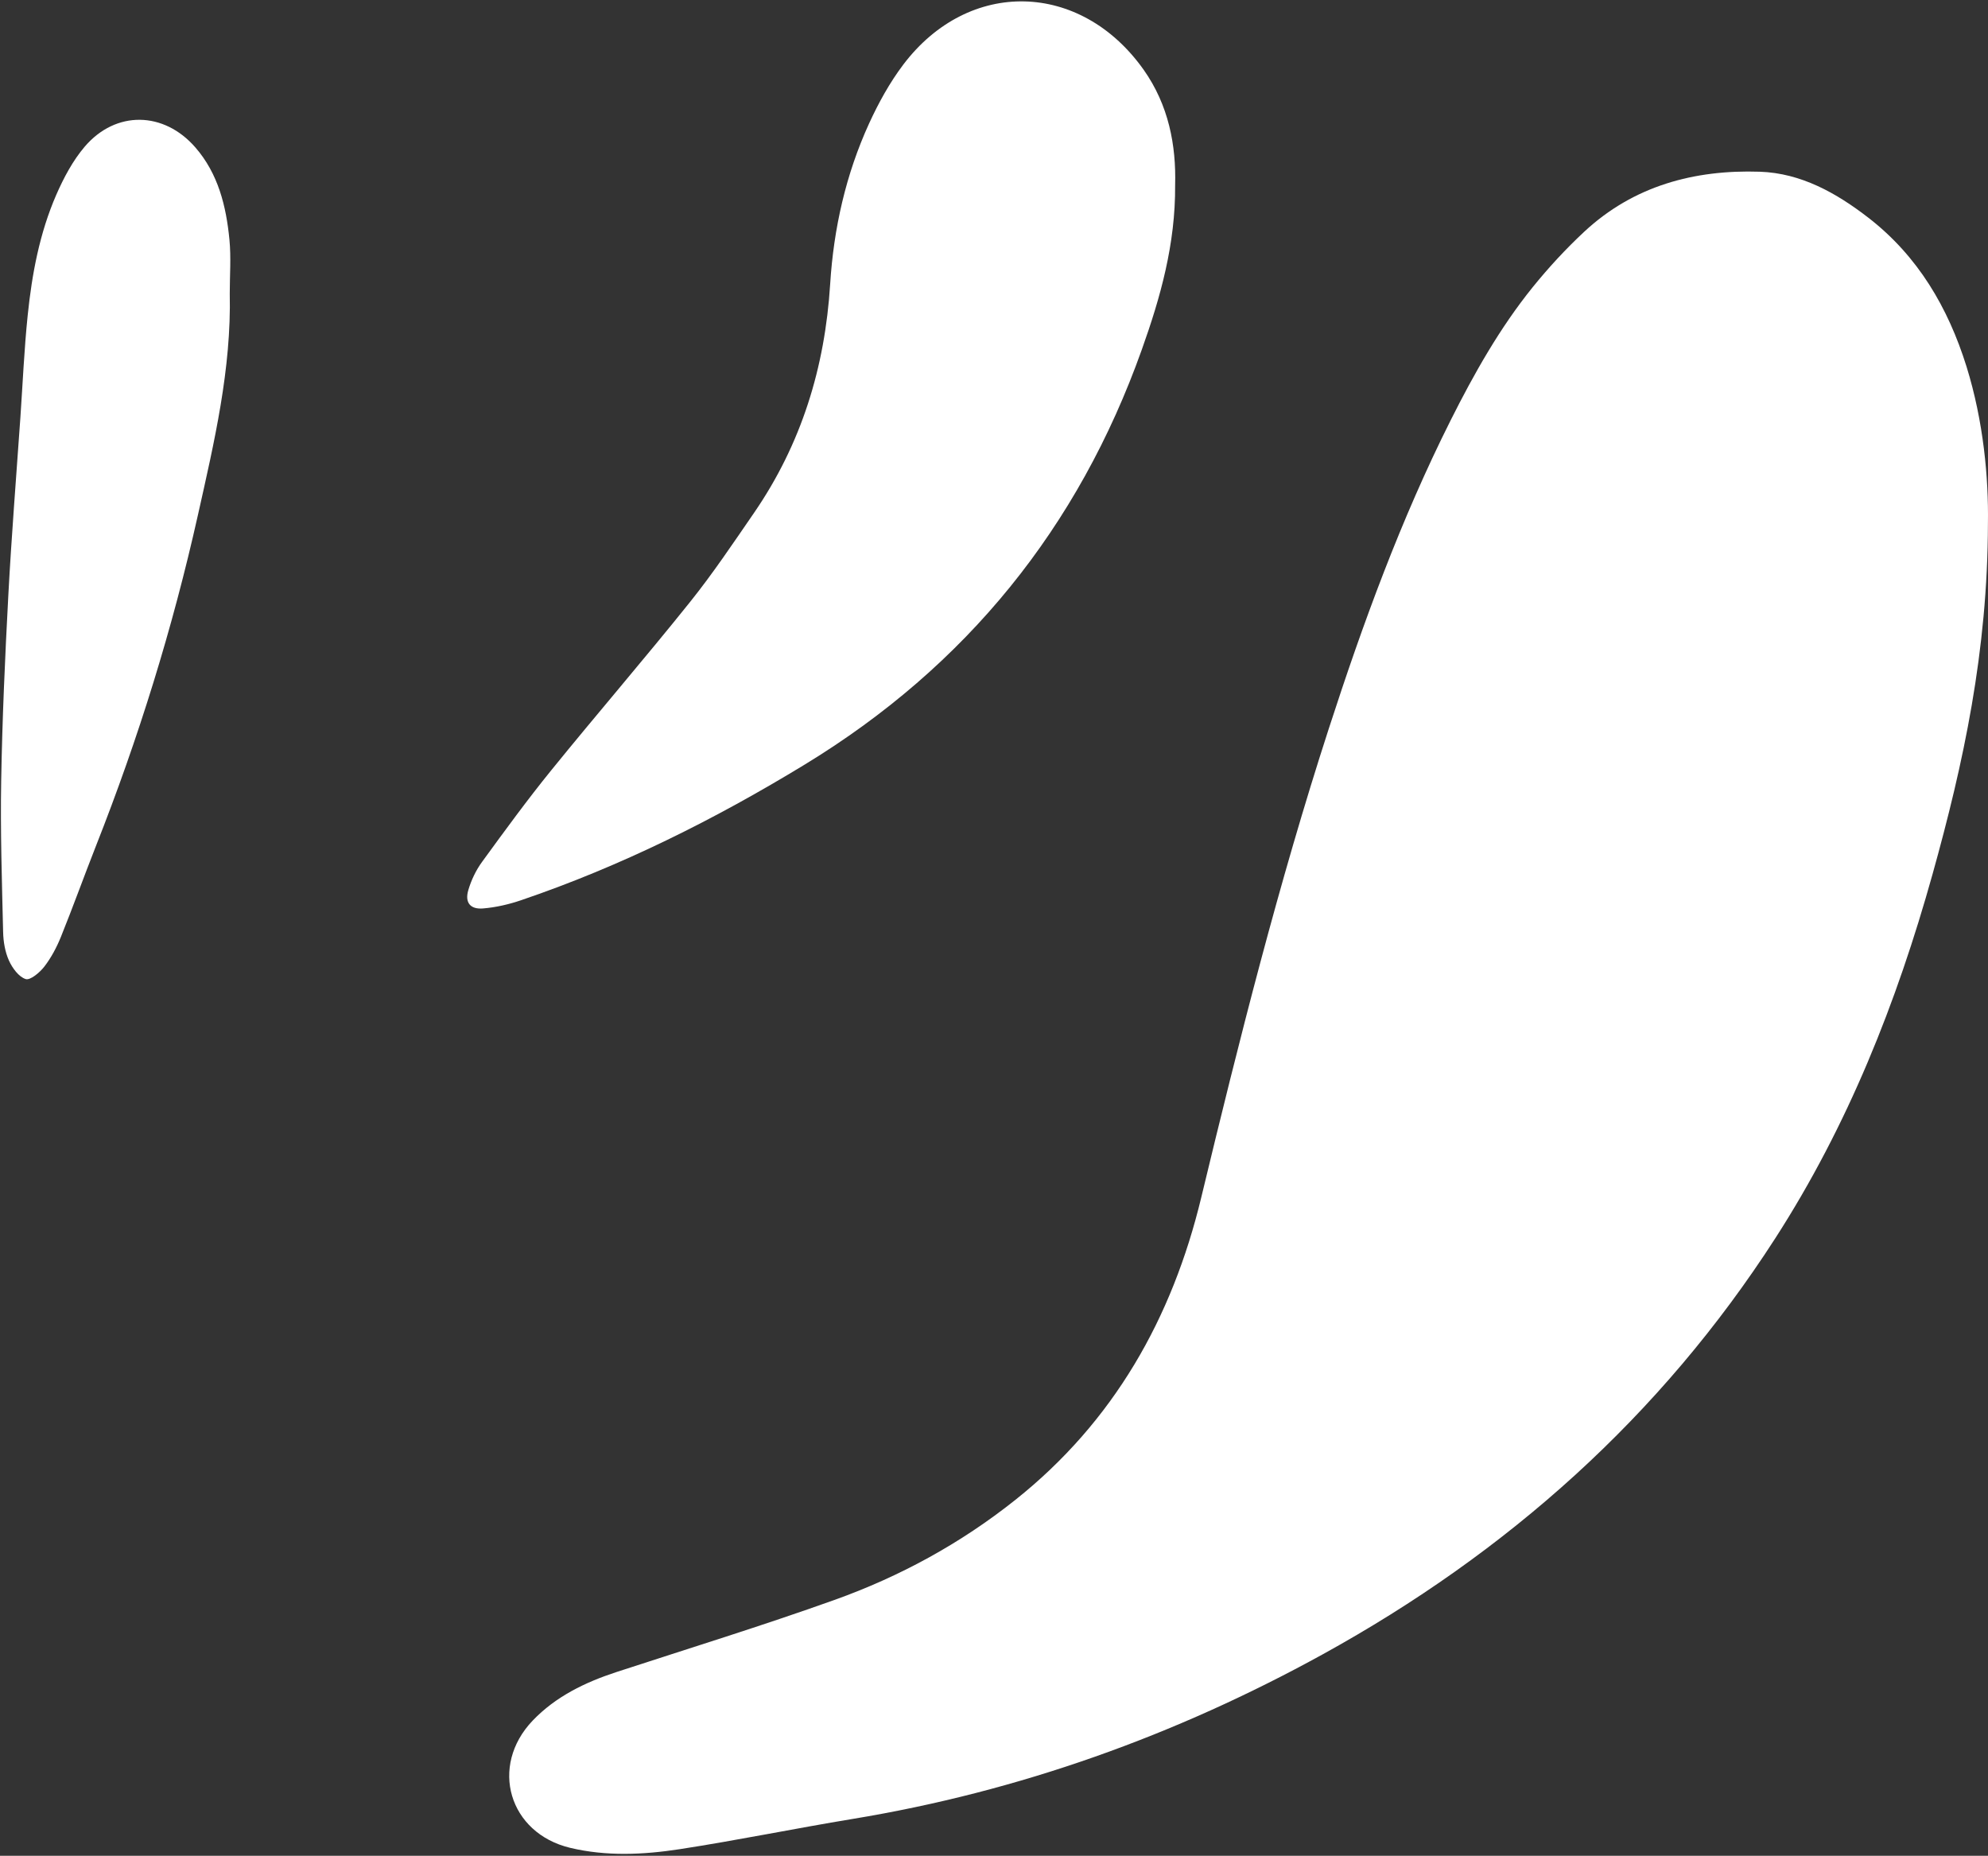
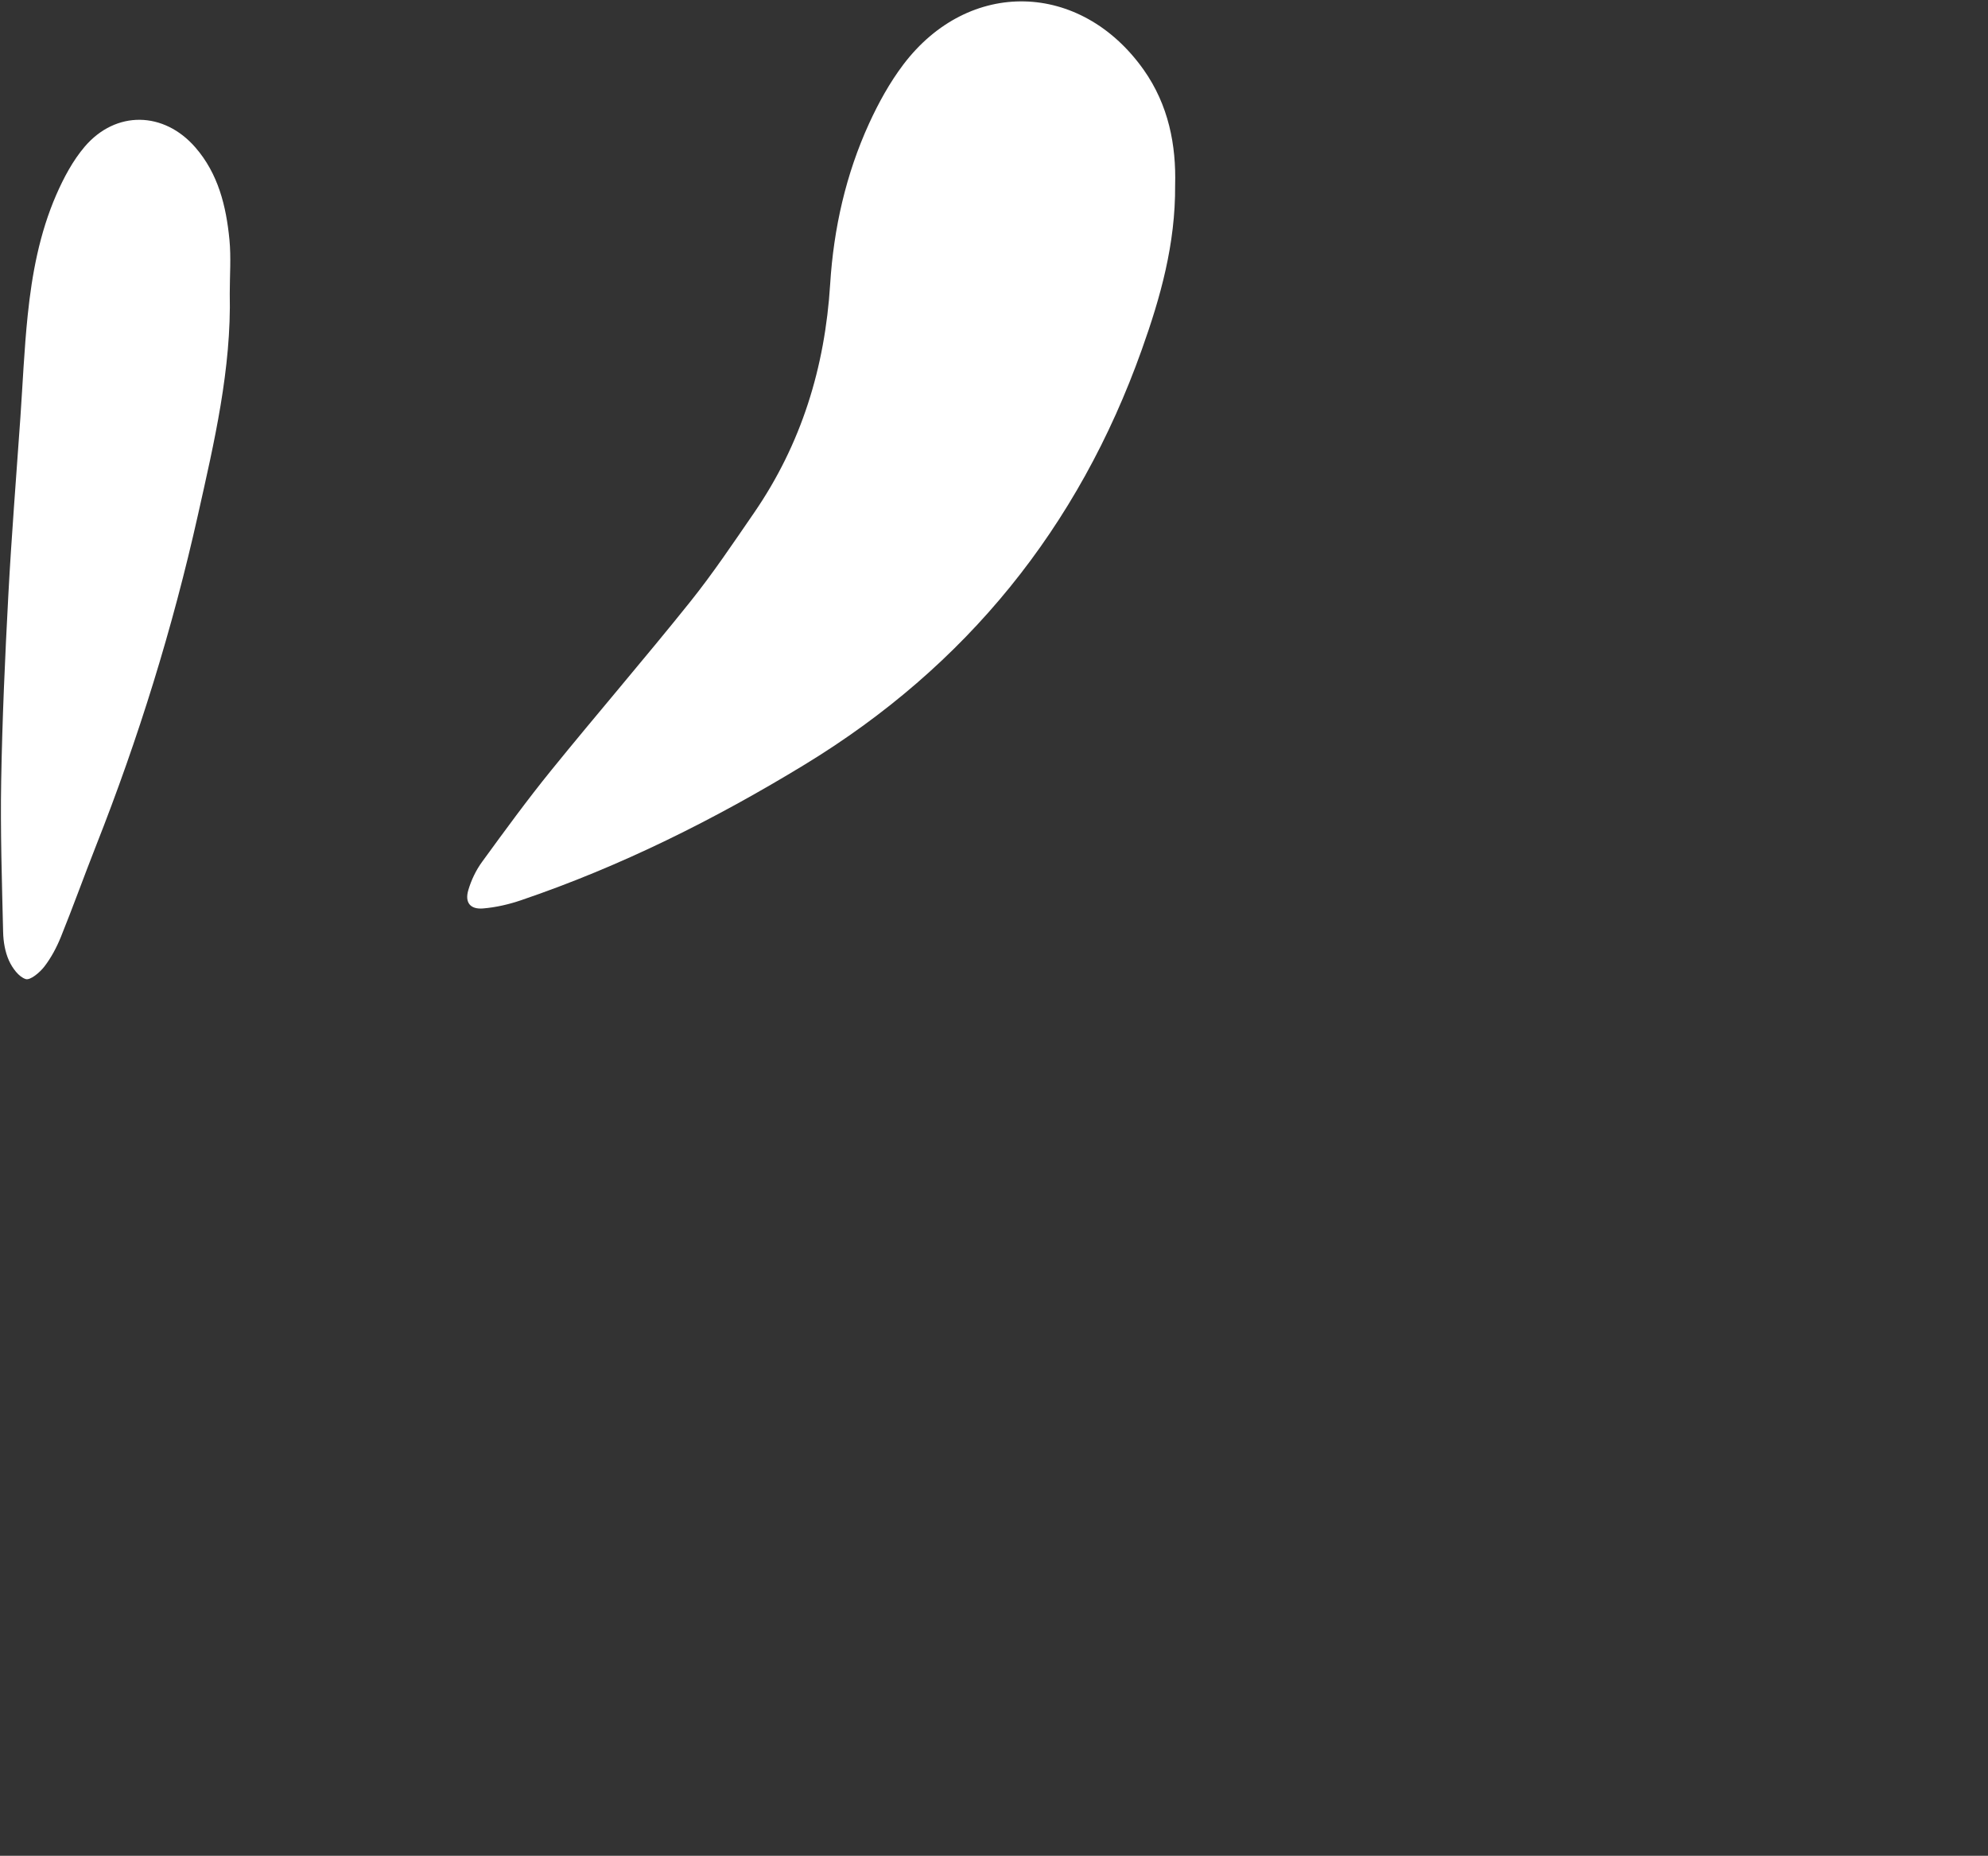
<svg xmlns="http://www.w3.org/2000/svg" width="421" height="393" viewBox="0 0 421 393" fill="none">
  <rect x="0" y="0" width="421" height="393" fill="#333333" stroke="none" />
-   <path d="M420.986 110.881C420.929 137.93 415.81 161.639 409.256 185.119C401.659 212.35 391.325 238.375 375.949 262.238C351.666 299.936 319.239 328.783 280.144 350.321C248.924 367.515 215.8 379.389 180.56 385.196C168.323 387.215 156.162 389.722 143.905 391.607C136.232 392.784 128.415 393.147 120.76 391.32C107.767 388.22 103.567 374.04 112.809 364.367C117.679 359.277 123.889 356.272 130.539 354.091C145.943 349.058 161.434 344.283 176.685 338.83C190.559 333.873 203.428 326.86 215.025 317.627C235.873 301.026 248.235 279.144 254.387 253.598C262.415 220.243 270.806 186.995 281.388 154.339C288.622 132.007 296.669 109.991 307.222 88.97C312.188 79.086 317.613 69.451 324.578 60.821C327.927 56.678 331.582 52.717 335.486 49.081C345.944 39.341 358.813 35.906 372.687 36.365C381.403 36.661 388.904 40.871 395.688 46.124C406.155 54.238 412.537 65.117 416.441 77.594C420.067 89.267 421.139 101.246 420.986 110.881Z" fill="white" />
  <path d="M248.857 39.226C248.943 51.712 245.748 62.964 241.796 74.053C228.372 111.742 204.624 141.068 170.457 161.888C151.397 173.504 131.524 183.445 110.35 190.64C107.767 191.52 105.03 192.152 102.313 192.381C99.567 192.611 98.4 191.118 99.175 188.497C99.797 186.382 100.801 184.277 102.103 182.498C106.877 175.943 111.661 169.38 116.761 163.094C126.434 151.162 136.48 139.528 146.087 127.539C150.938 121.492 155.272 115.014 159.673 108.623C169.71 94.031 174.705 77.804 175.805 60.151C176.542 48.392 179.125 36.91 184.053 26.137C186.053 21.774 188.425 17.468 191.315 13.65C205.169 -4.625 228.831 -4.041 242.169 14.741C247.498 22.262 249.096 30.787 248.857 39.226Z" fill="white" />
  <path d="M48.655 62.132C49.019 78.129 45.383 93.572 41.919 109.044C36.571 132.964 29.338 156.31 20.334 179.111C17.808 185.521 15.483 192.008 12.9 198.4C12 200.619 10.843 202.811 9.388 204.695C8.422 205.949 6.413 207.642 5.437 207.336C3.963 206.867 2.614 205.002 1.897 203.423C1.074 201.595 0.71 199.423 0.662 197.395C0.414 186.717 0.06 176.03 0.251 165.361C0.481 152.263 1.064 139.154 1.763 126.075C2.432 113.512 3.447 100.968 4.317 88.415C4.815 81.191 5.121 73.958 5.867 66.763C6.767 57.998 8.393 49.339 11.933 41.216C13.503 37.628 15.426 34.011 17.942 31.055C24.525 23.352 34.696 23.553 41.355 31.198C46.216 36.776 47.9 43.656 48.589 50.765C48.952 54.516 48.655 58.343 48.655 62.132Z" fill="white" />
</svg>